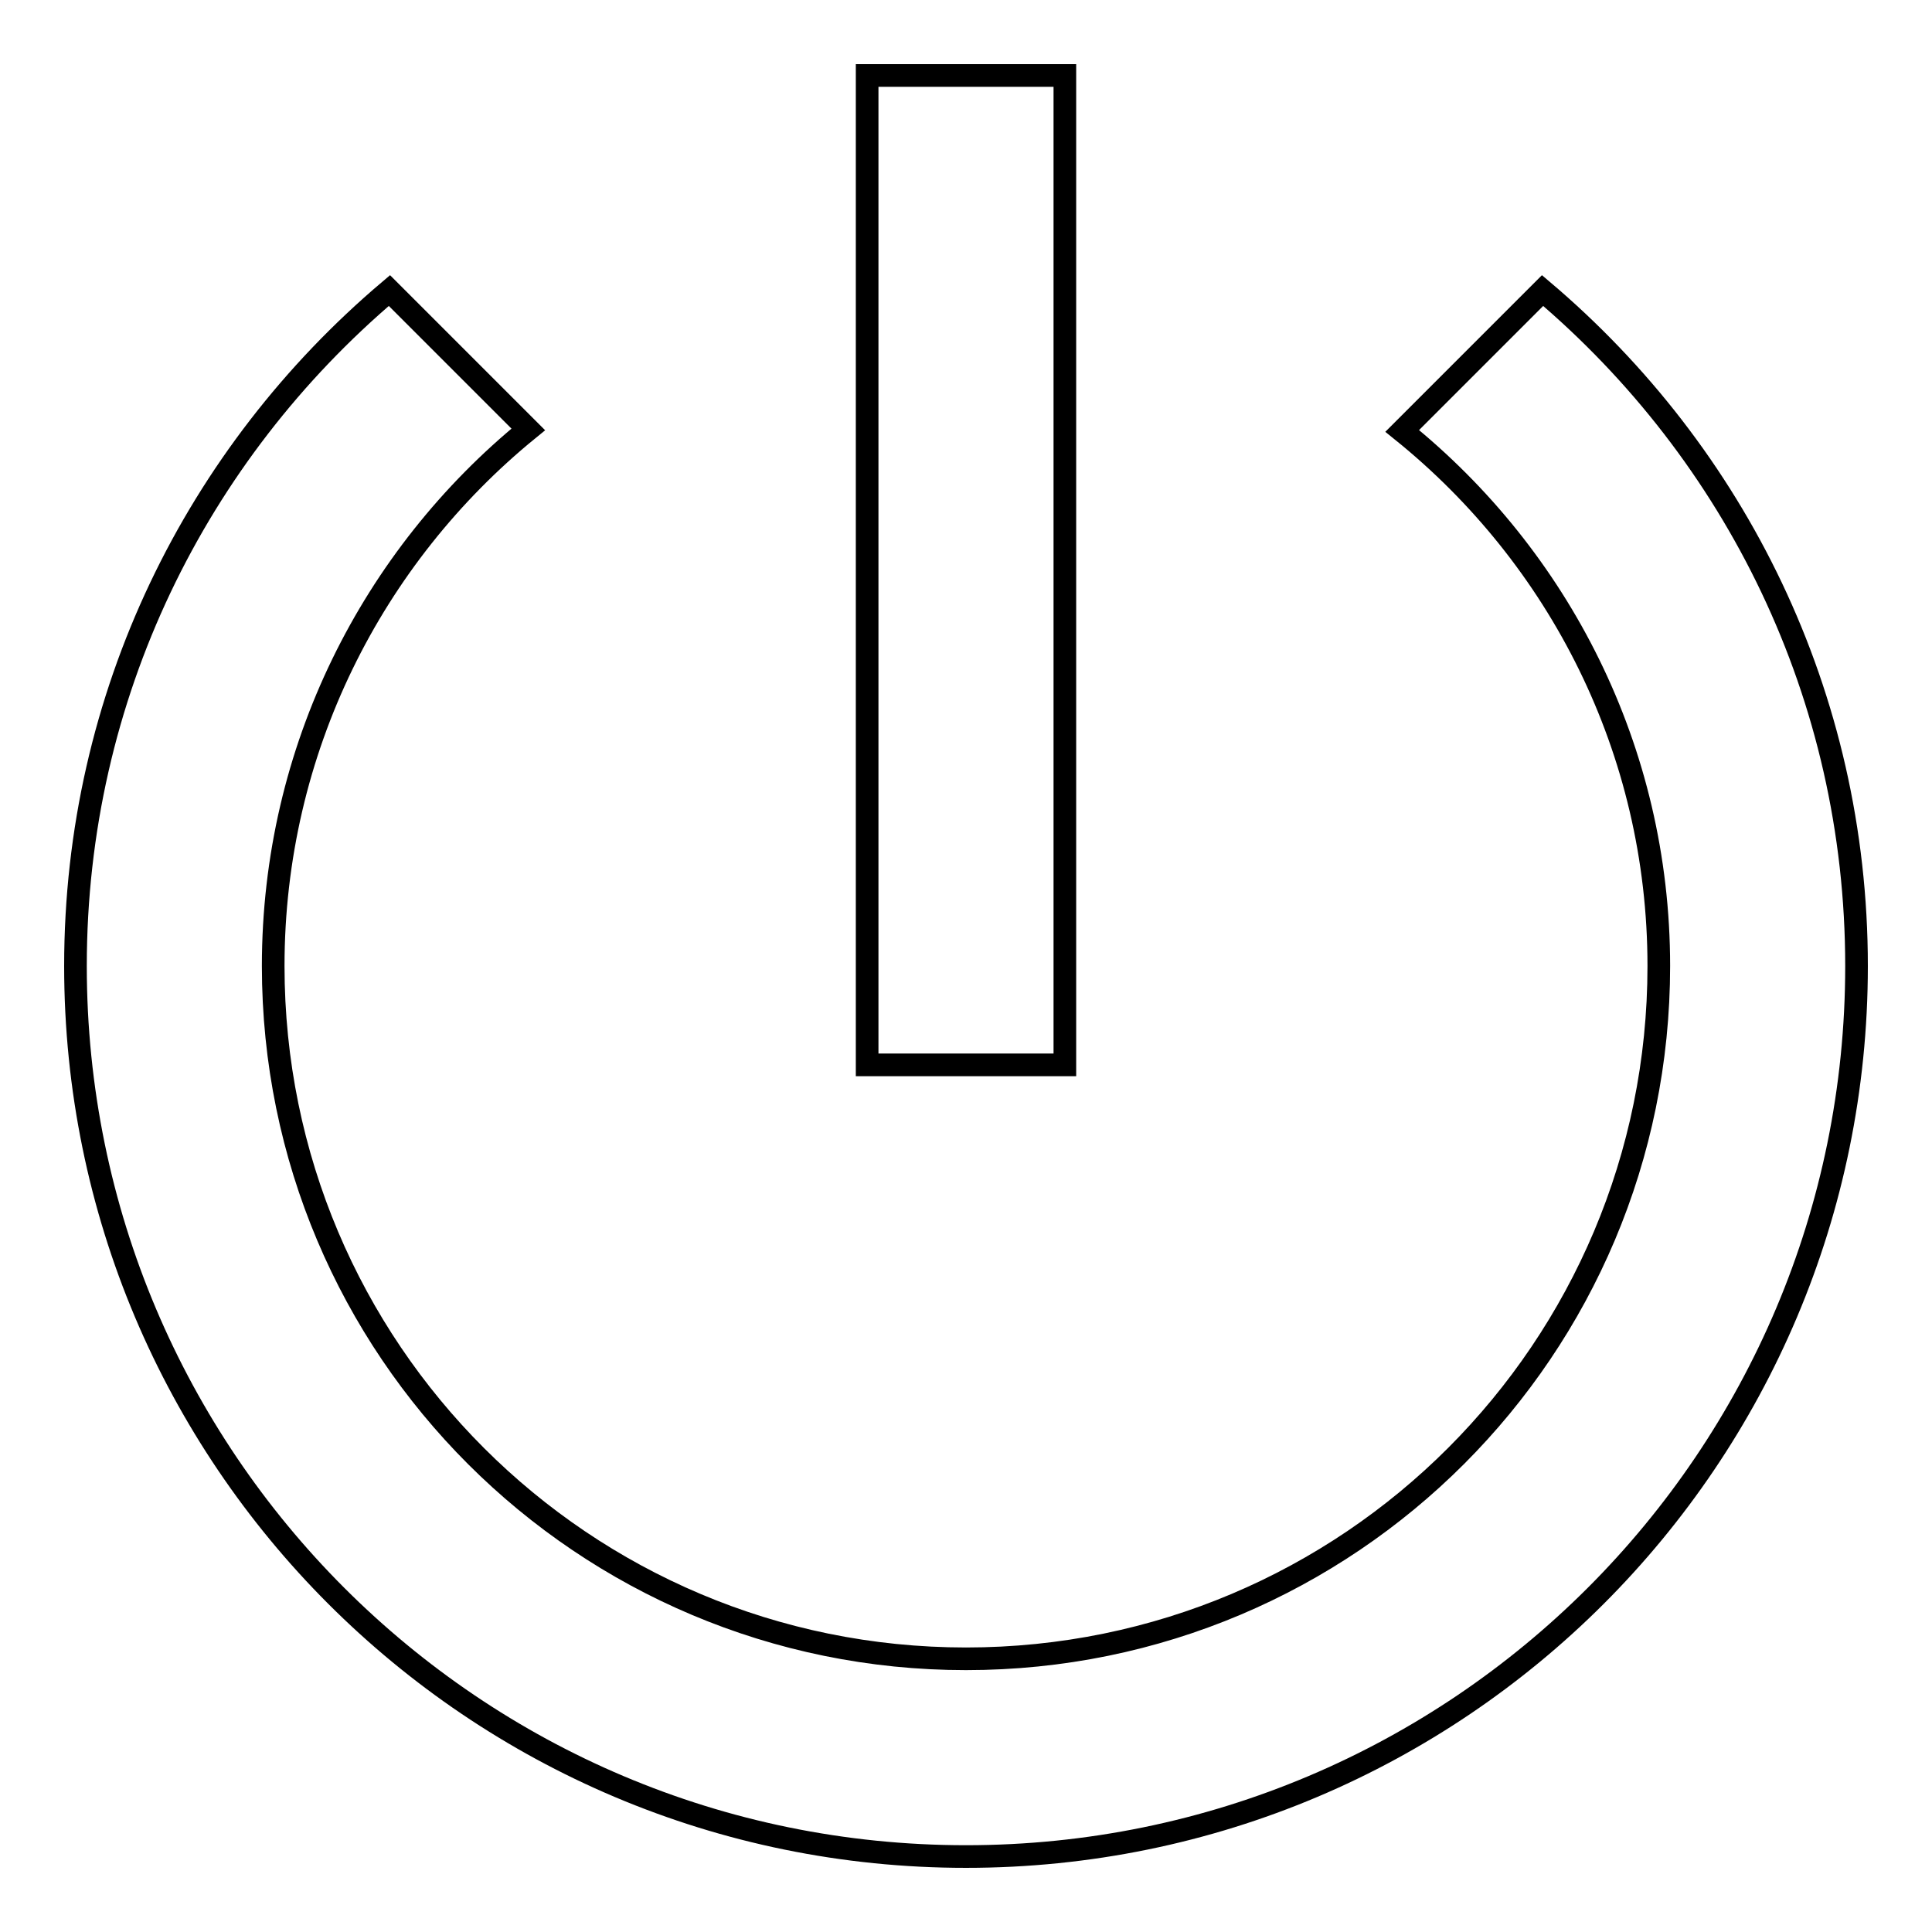
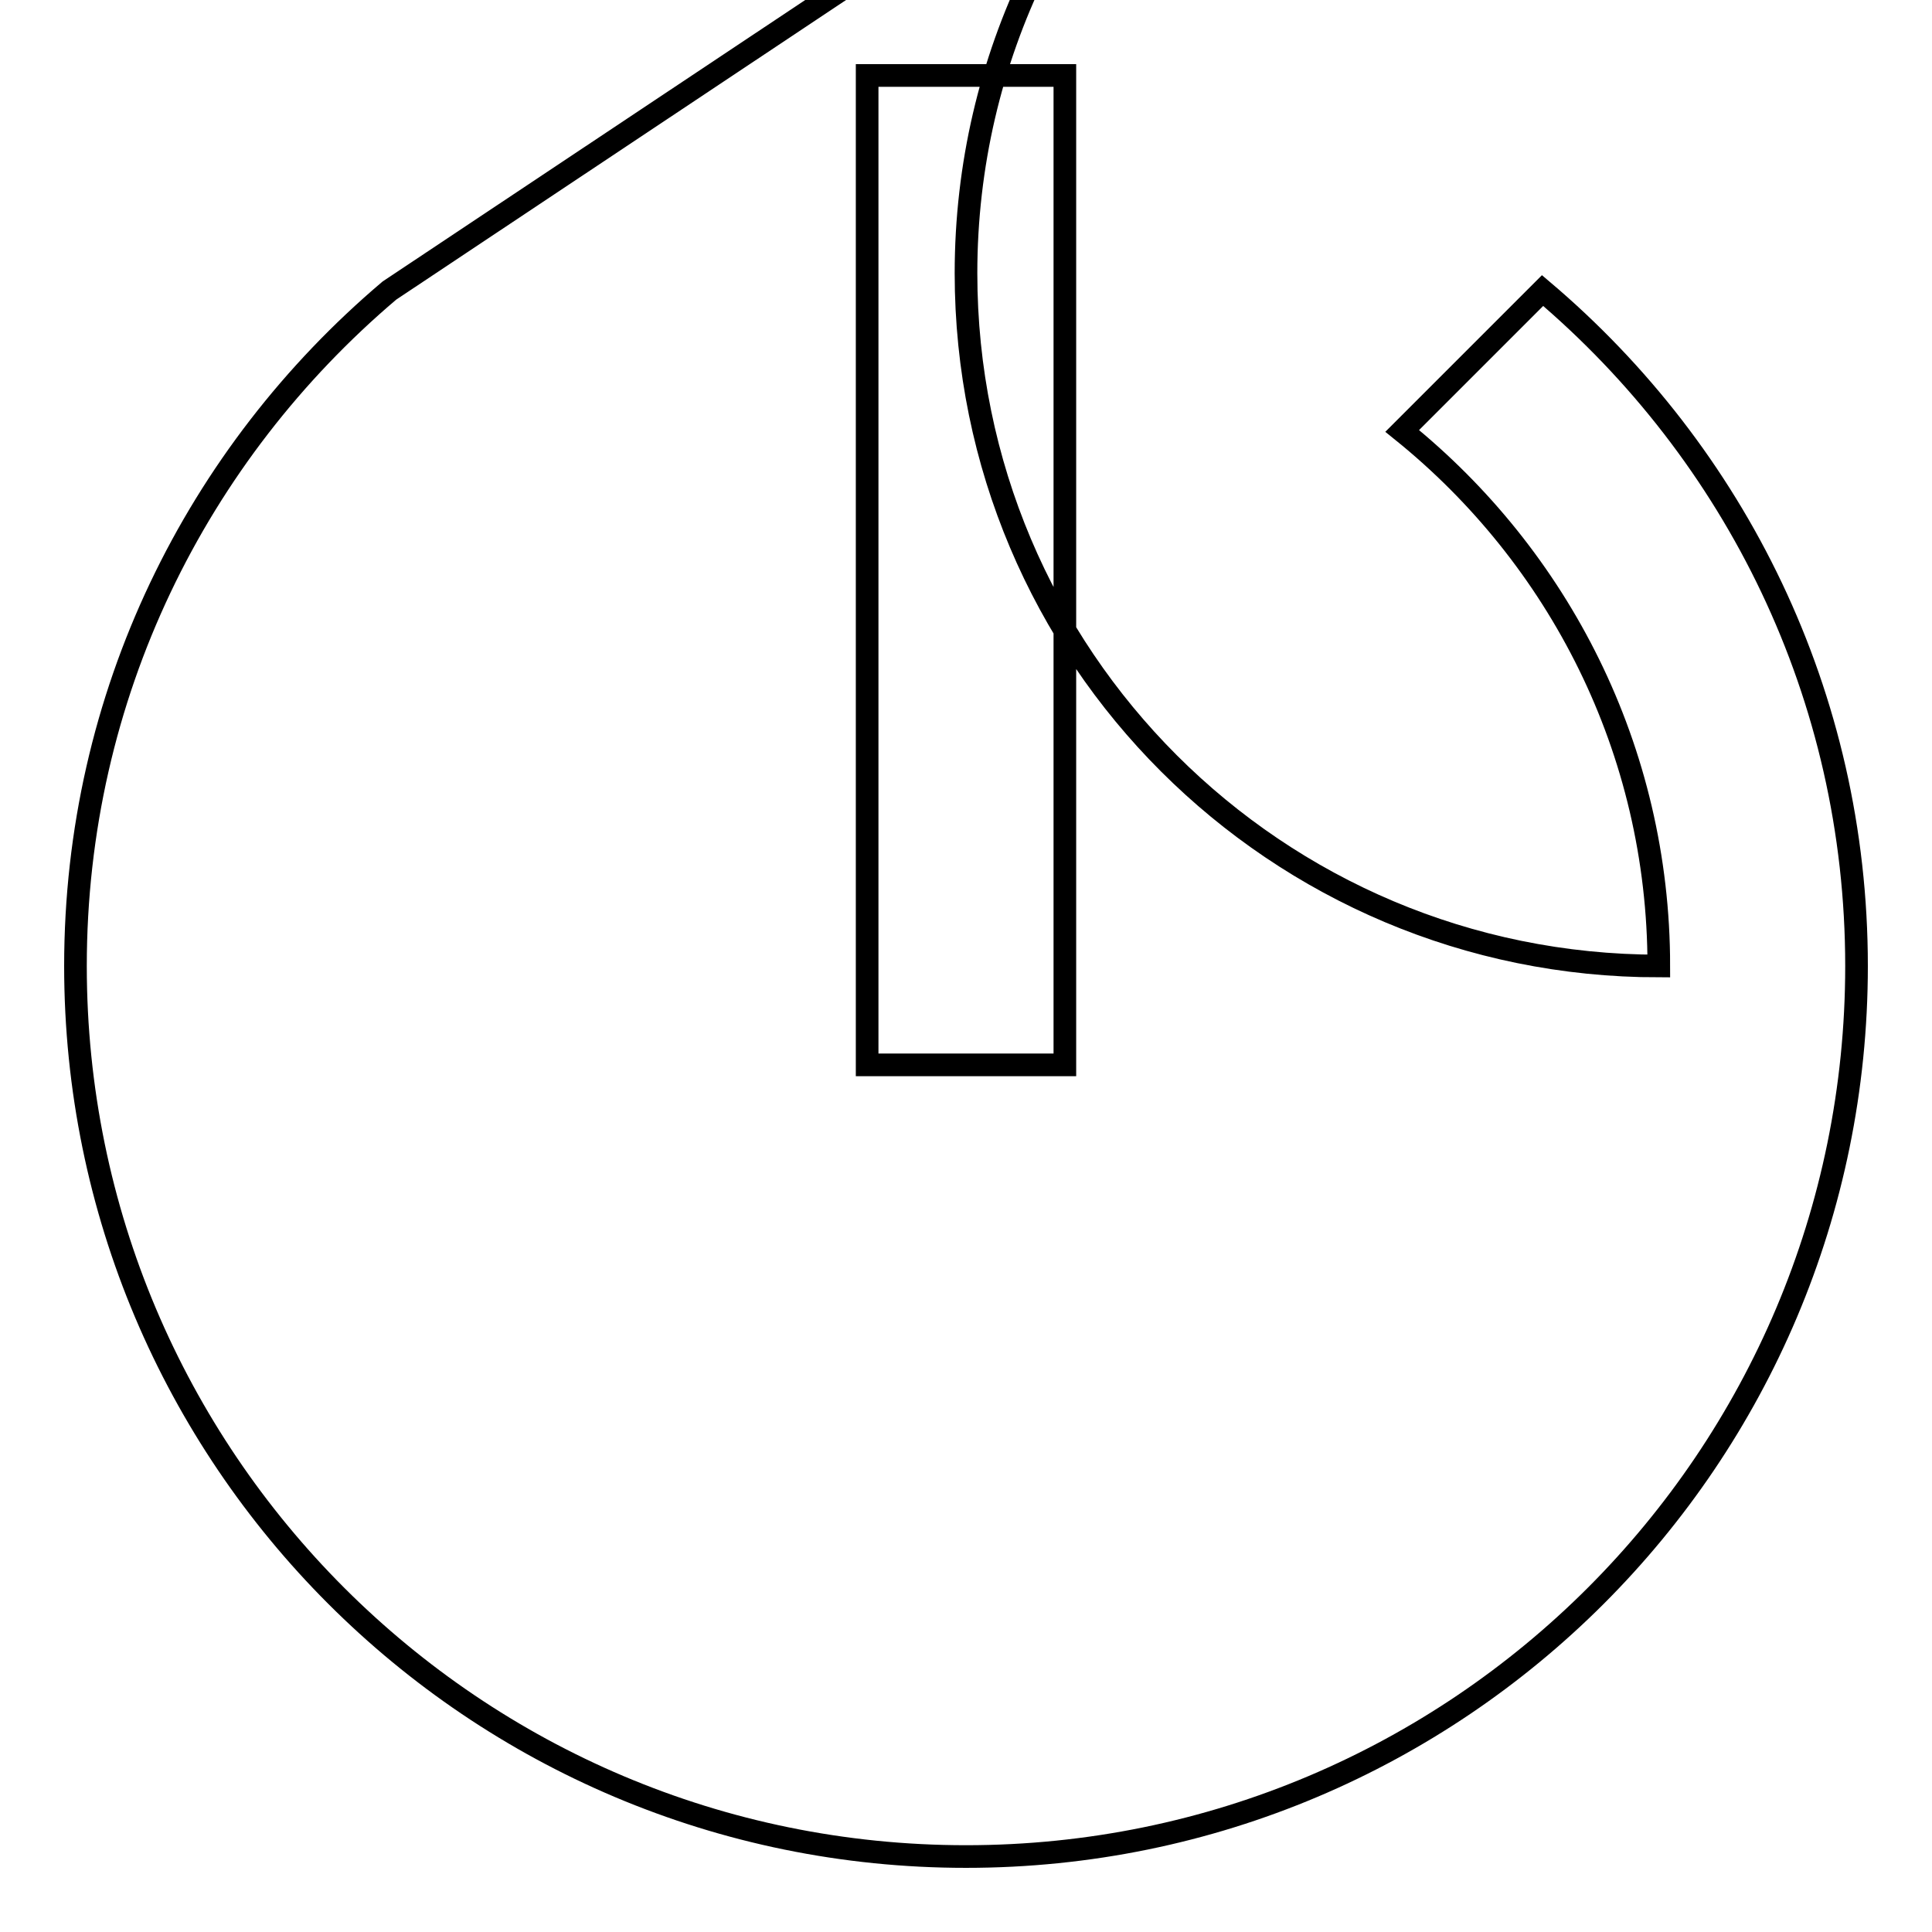
<svg xmlns="http://www.w3.org/2000/svg" version="1.1" x="0px" y="0px" viewBox="0 0 256 256" enable-background="new 0 0 256 256" xml:space="preserve">
  <g>
-     <path stroke-width="3" fill-opacity="0" stroke="#000000" d="M141.1,10h-26.2v131.1h26.2V10z M204.4,38.5l-18.6,18.6c20.7,16.7,34,42.2,34,70.9 c0,50.7-41,91.8-91.8,91.8c-50.7,0-91.8-41-91.8-91.8c0-28.7,13.2-54.3,33.8-71.1L51.6,38.5C26.1,60.1,10,92.1,10,128 c0,65.2,52.8,118,118,118c65.2,0,118-52.8,118-118C246,92.1,229.9,60.1,204.4,38.5z" />
+     <path stroke-width="3" fill-opacity="0" stroke="#000000" d="M141.1,10h-26.2v131.1h26.2V10z M204.4,38.5l-18.6,18.6c20.7,16.7,34,42.2,34,70.9 c-50.7,0-91.8-41-91.8-91.8c0-28.7,13.2-54.3,33.8-71.1L51.6,38.5C26.1,60.1,10,92.1,10,128 c0,65.2,52.8,118,118,118c65.2,0,118-52.8,118-118C246,92.1,229.9,60.1,204.4,38.5z" />
  </g>
</svg>